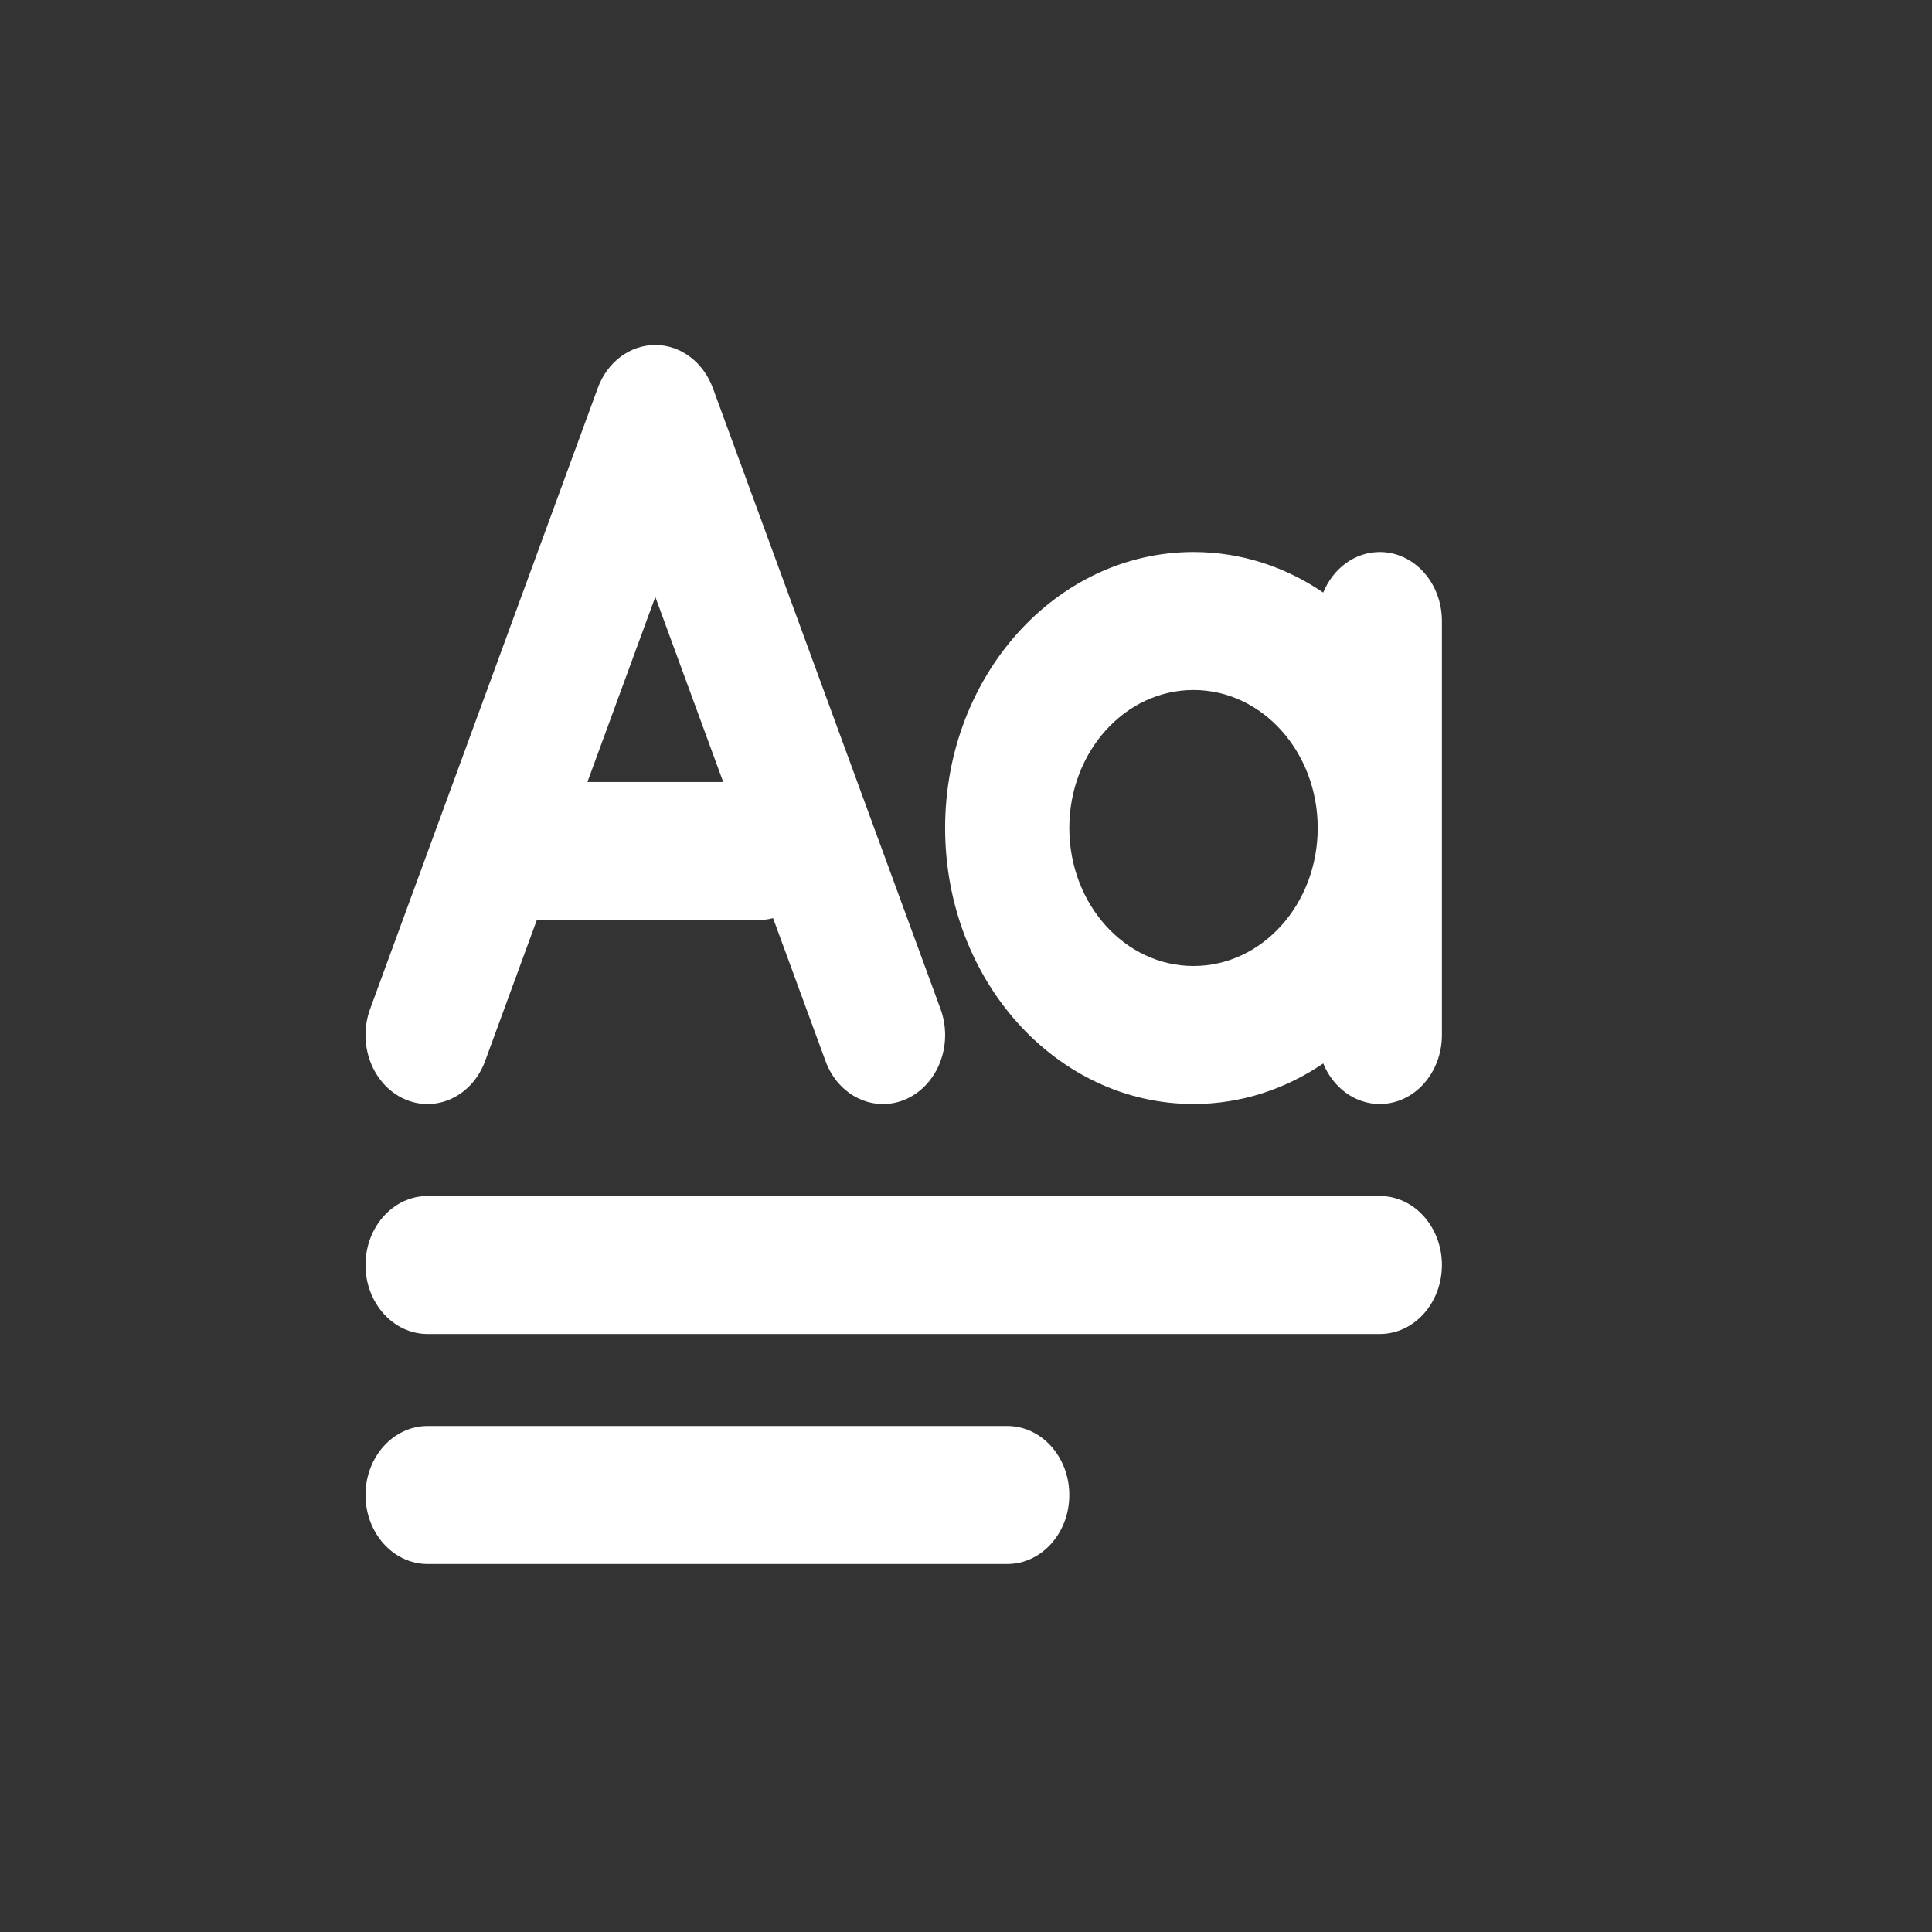
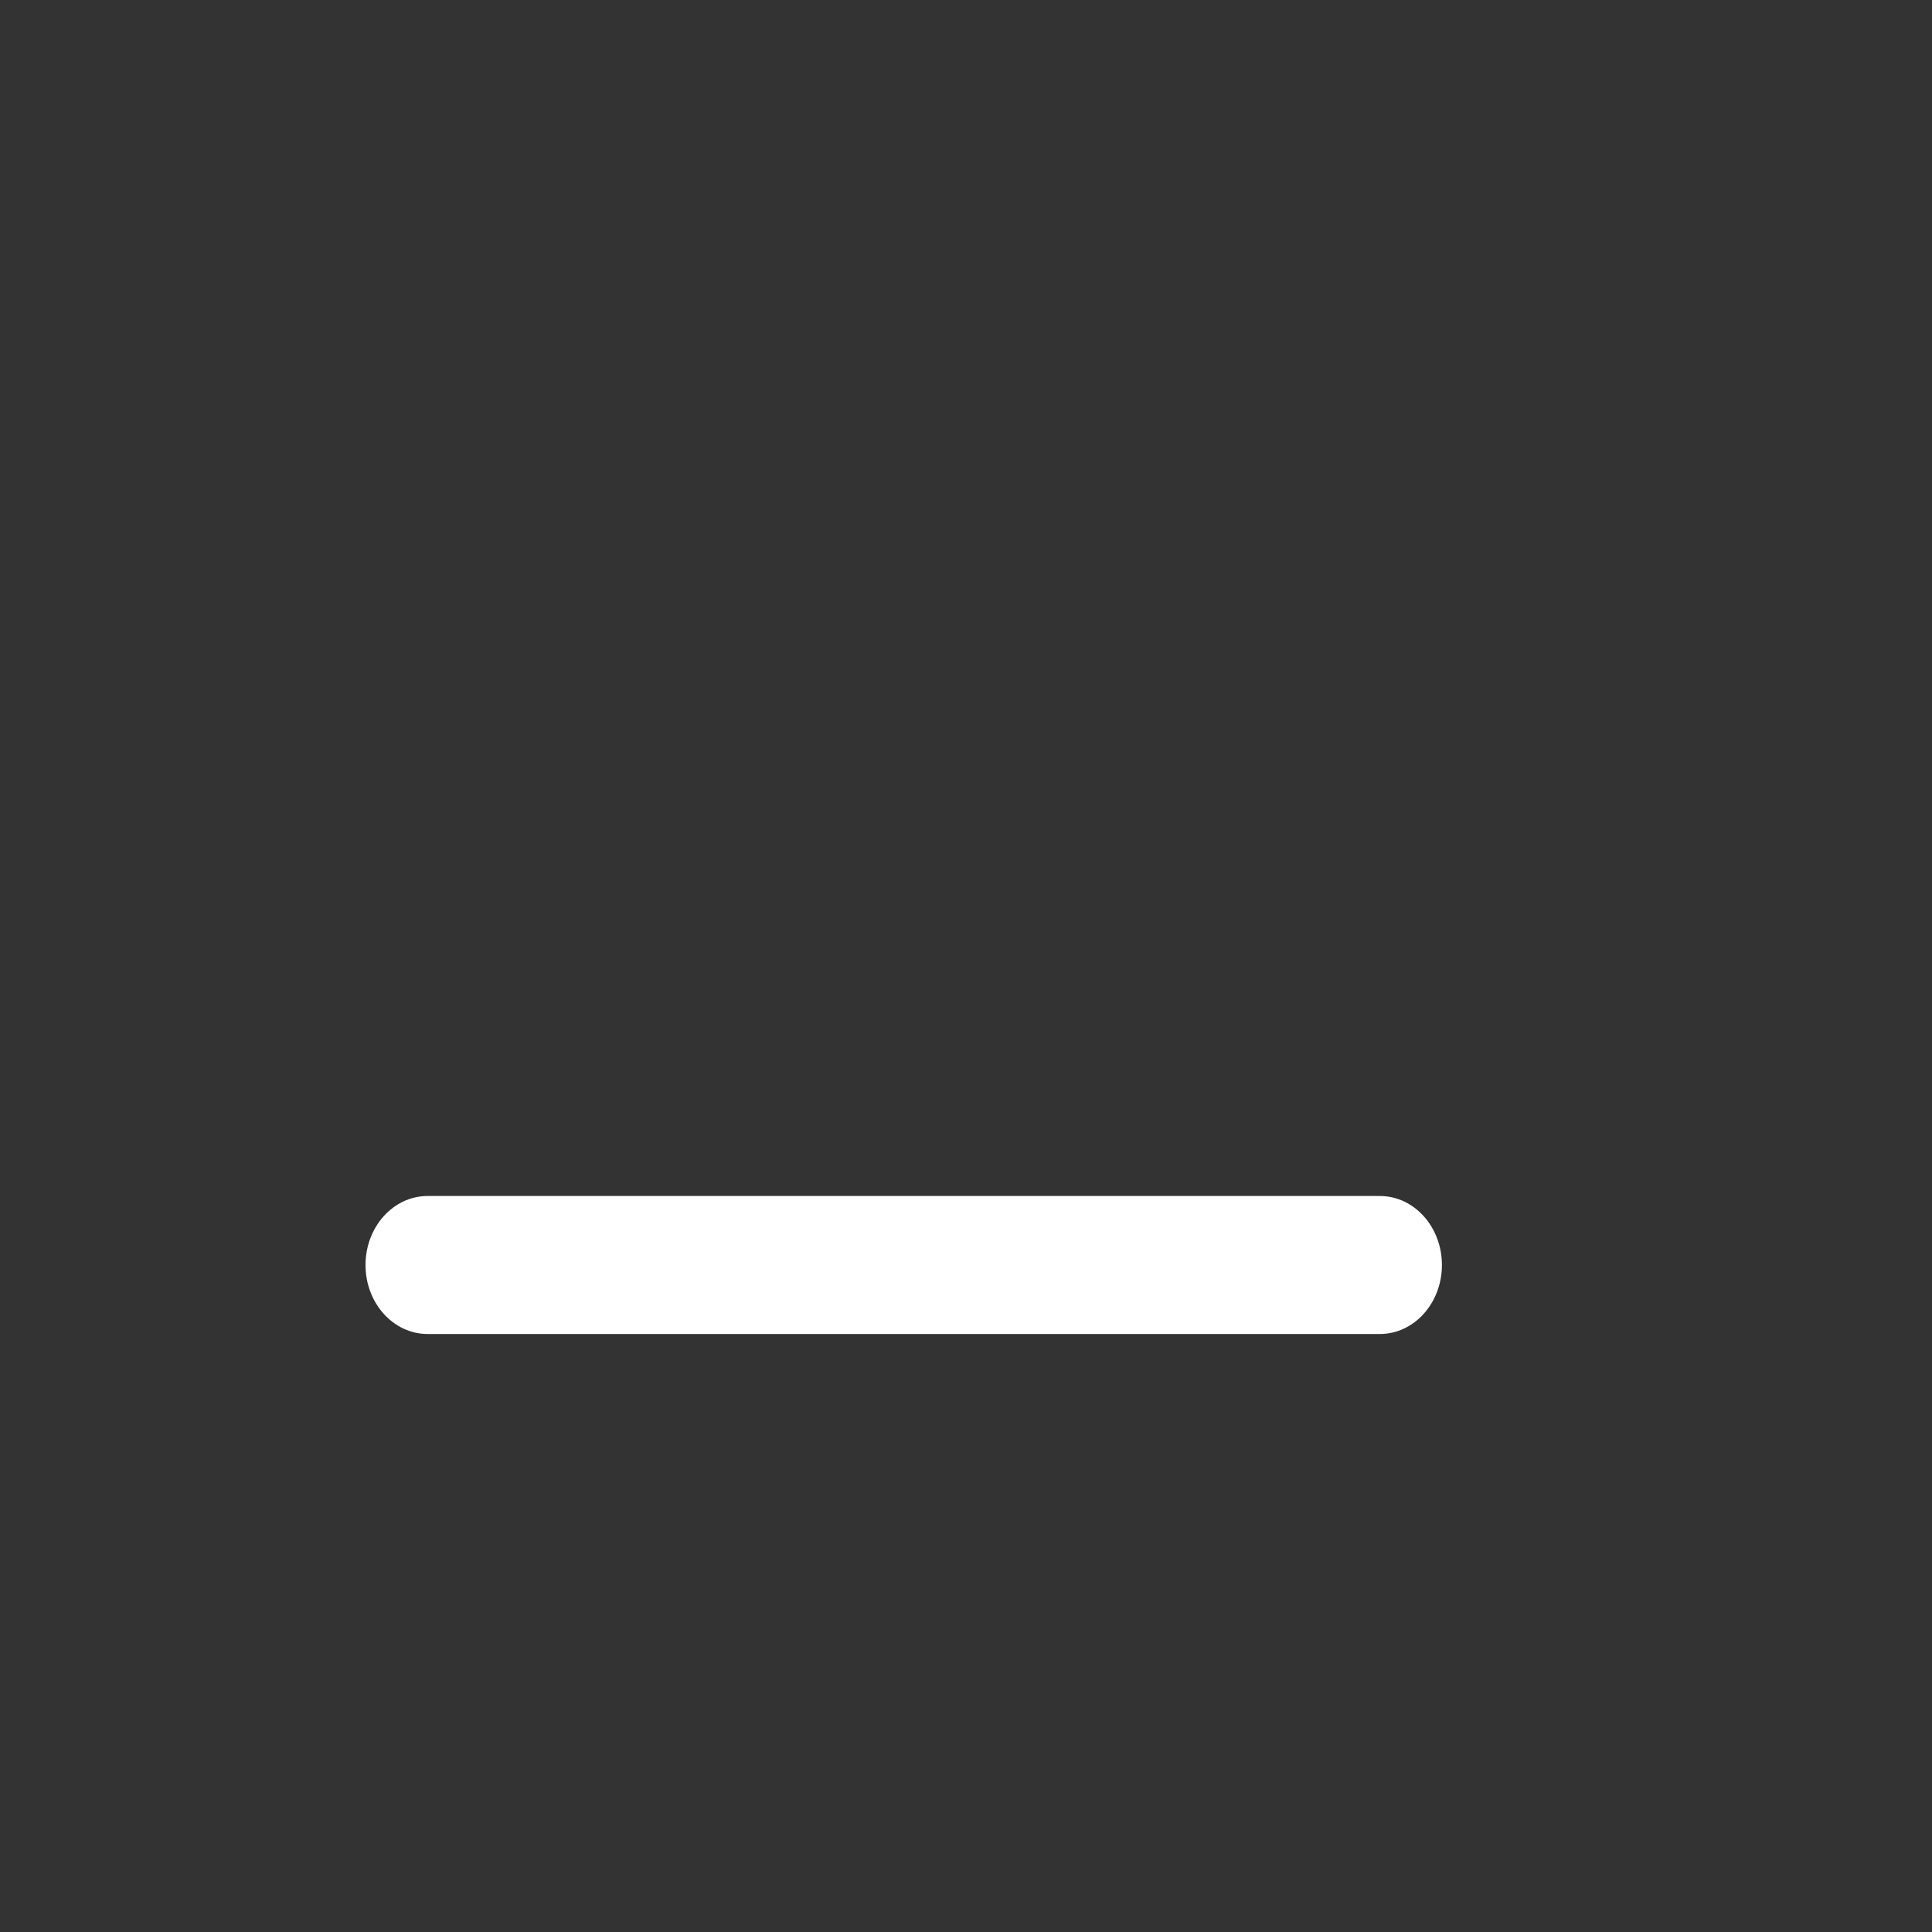
<svg xmlns="http://www.w3.org/2000/svg" fill="none" viewBox="0 0 21 21" height="21" width="21">
  <rect x="0" y="0" width="21" height="21" fill="#333333" stroke="none" />
-   <path fill="white" d="M7.123 3.75C7.397 3.75 7.644 3.935 7.748 4.217L10.223 10.967C10.364 11.351 10.198 11.788 9.853 11.945C9.507 12.101 9.113 11.917 8.973 11.533L8.403 9.98C8.353 9.993 8.301 10 8.248 10H5.835L5.273 11.533C5.132 11.917 4.738 12.101 4.393 11.945C4.048 11.788 3.882 11.351 4.023 10.967L6.498 4.217C6.601 3.935 6.848 3.75 7.123 3.75ZM7.861 8.5L7.123 6.488L6.385 8.5H7.861Z" clip-rule="evenodd" fill-rule="evenodd" />
  <path fill="white" d="M4.648 13C4.275 13 3.973 13.336 3.973 13.75C3.973 14.164 4.275 14.5 4.648 14.5H14.998C15.371 14.5 15.673 14.164 15.673 13.75C15.673 13.336 15.371 13 14.998 13H4.648Z" />
-   <path fill="white" d="M4.648 15.5C4.275 15.5 3.973 15.836 3.973 16.25C3.973 16.664 4.275 17 4.648 17H10.948C11.321 17 11.623 16.664 11.623 16.25C11.623 15.836 11.321 15.5 10.948 15.5H4.648Z" />
-   <path fill="white" d="M14.383 6.441C13.972 6.161 13.49 6 12.973 6C11.482 6 10.273 7.343 10.273 9C10.273 10.657 11.482 12 12.973 12C13.49 12 13.972 11.839 14.383 11.559C14.489 11.819 14.724 12 14.998 12C15.371 12 15.673 11.664 15.673 11.25V6.75C15.673 6.336 15.371 6 14.998 6C14.724 6 14.489 6.181 14.383 6.441ZM12.973 10.5C13.719 10.5 14.323 9.828 14.323 9C14.323 8.172 13.719 7.5 12.973 7.5C12.227 7.5 11.623 8.172 11.623 9C11.623 9.828 12.227 10.5 12.973 10.5Z" clip-rule="evenodd" fill-rule="evenodd" />
</svg>